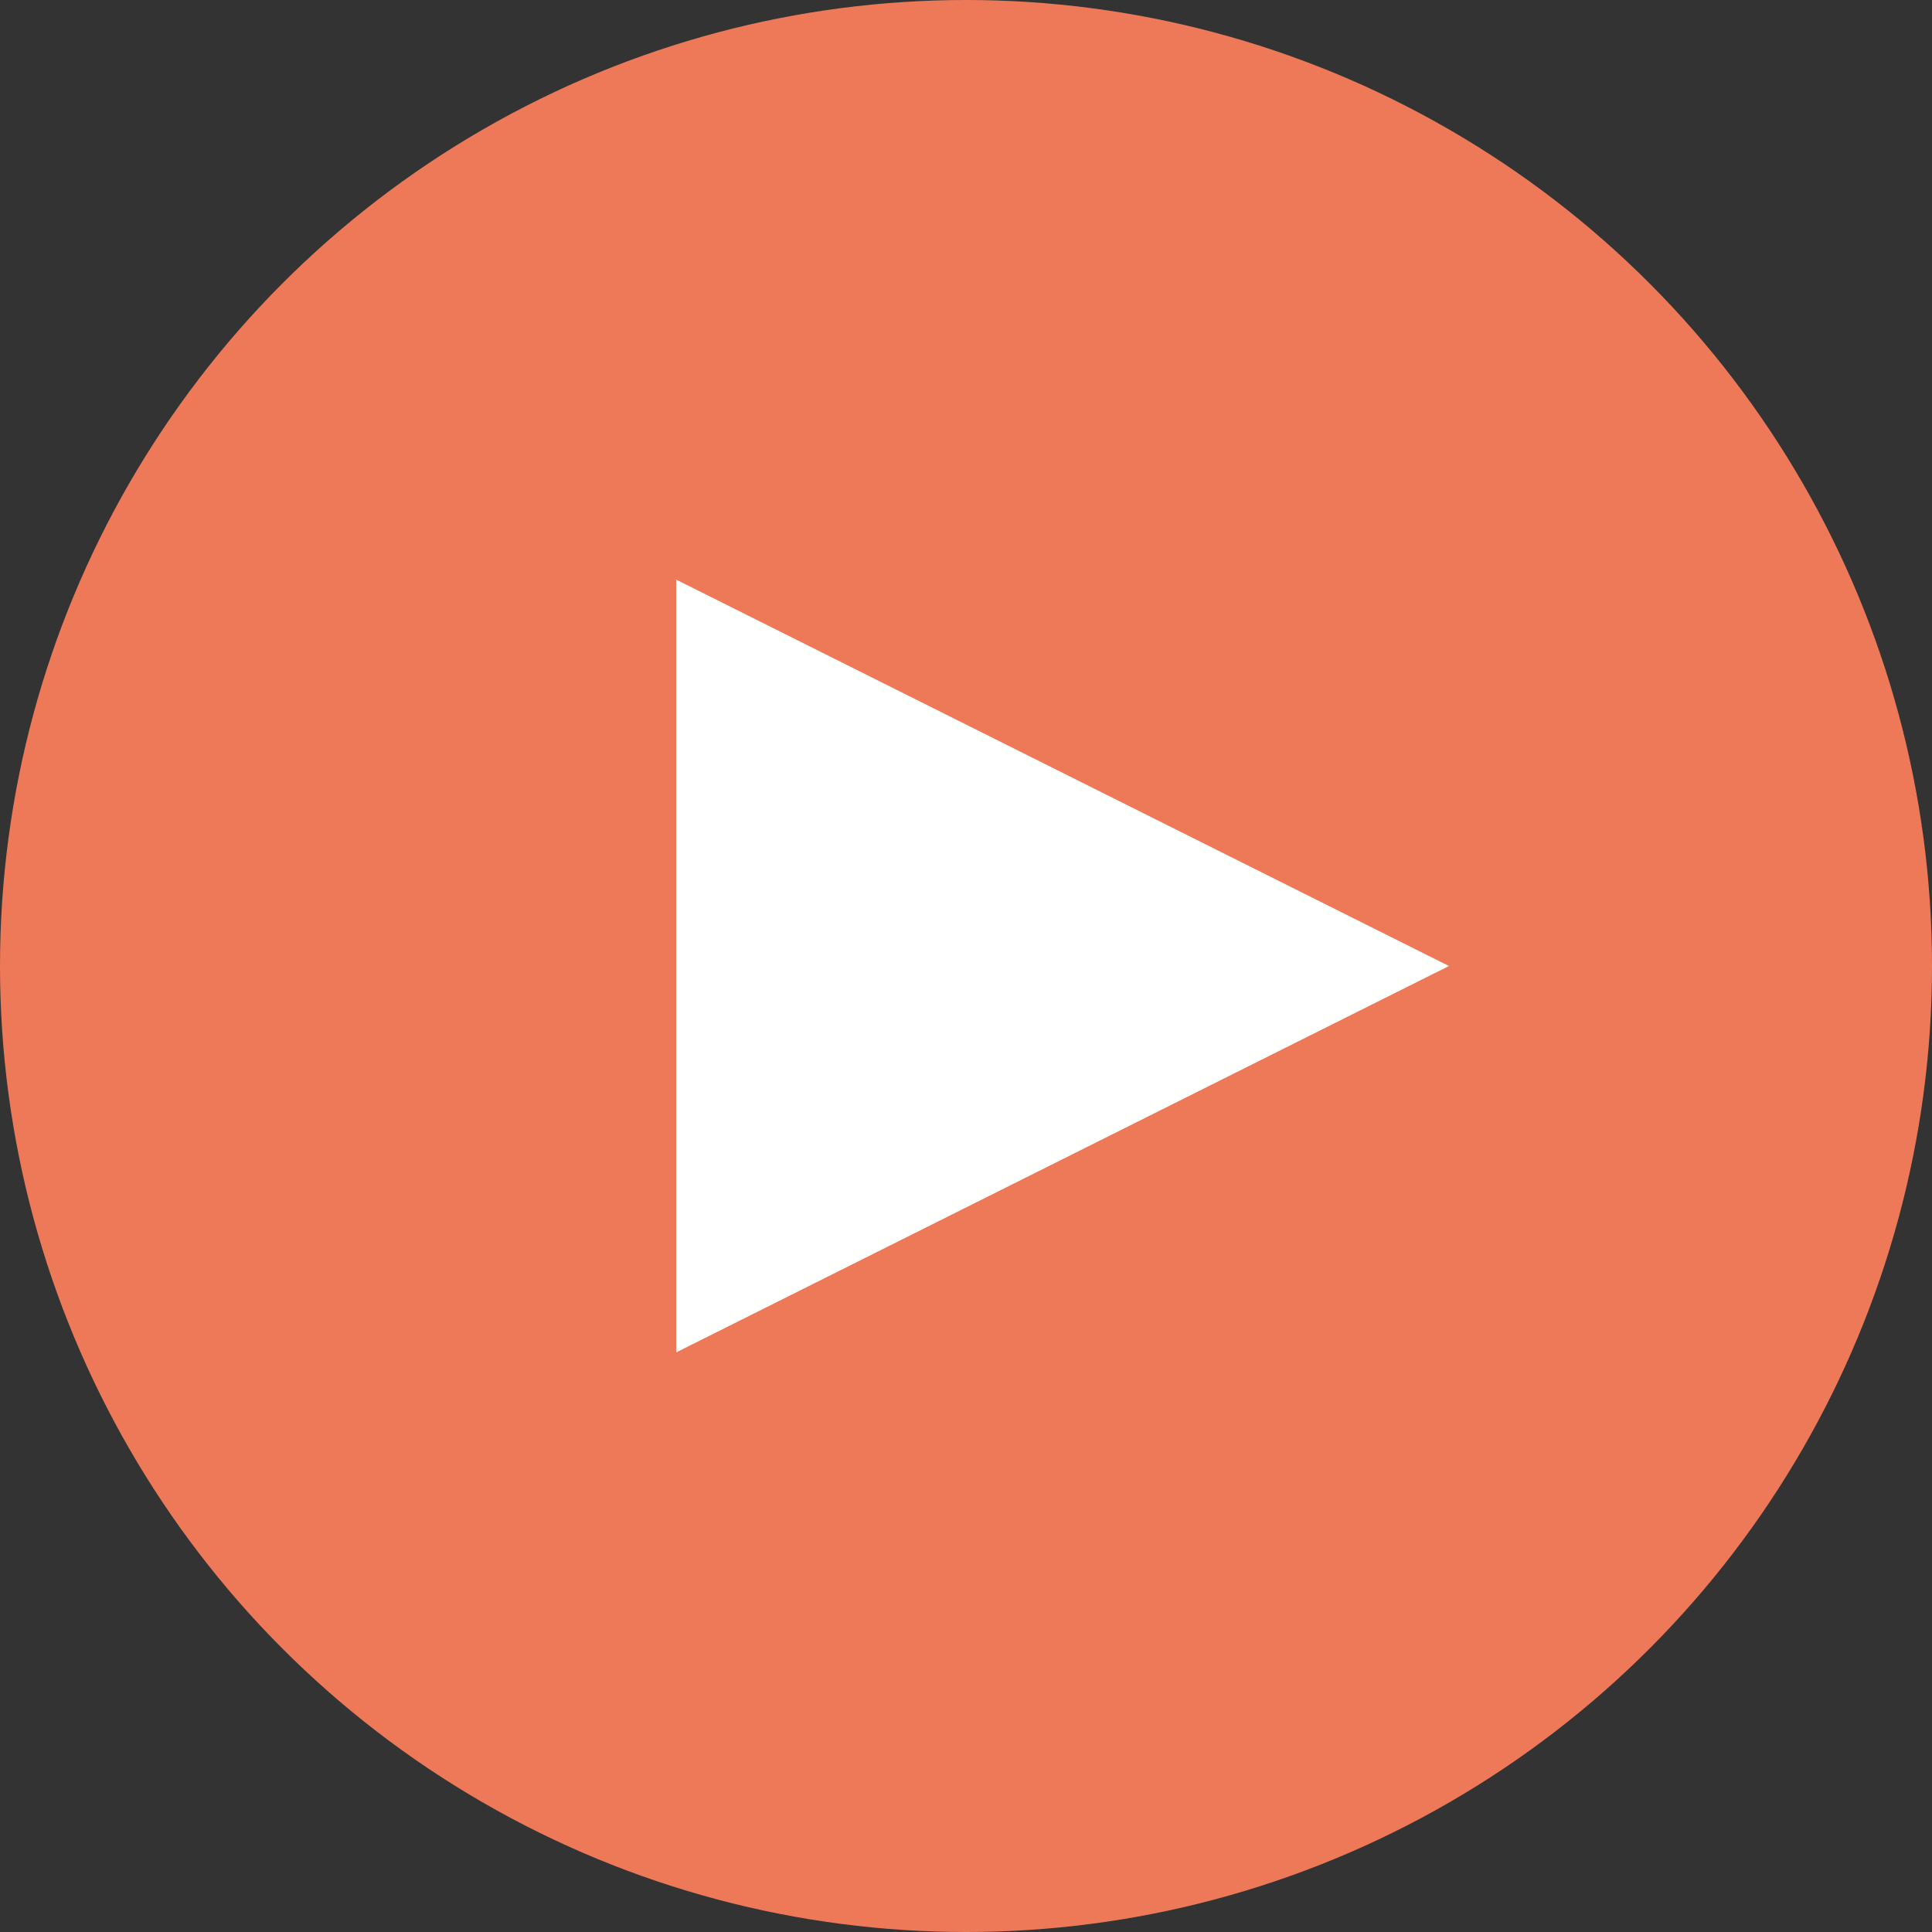
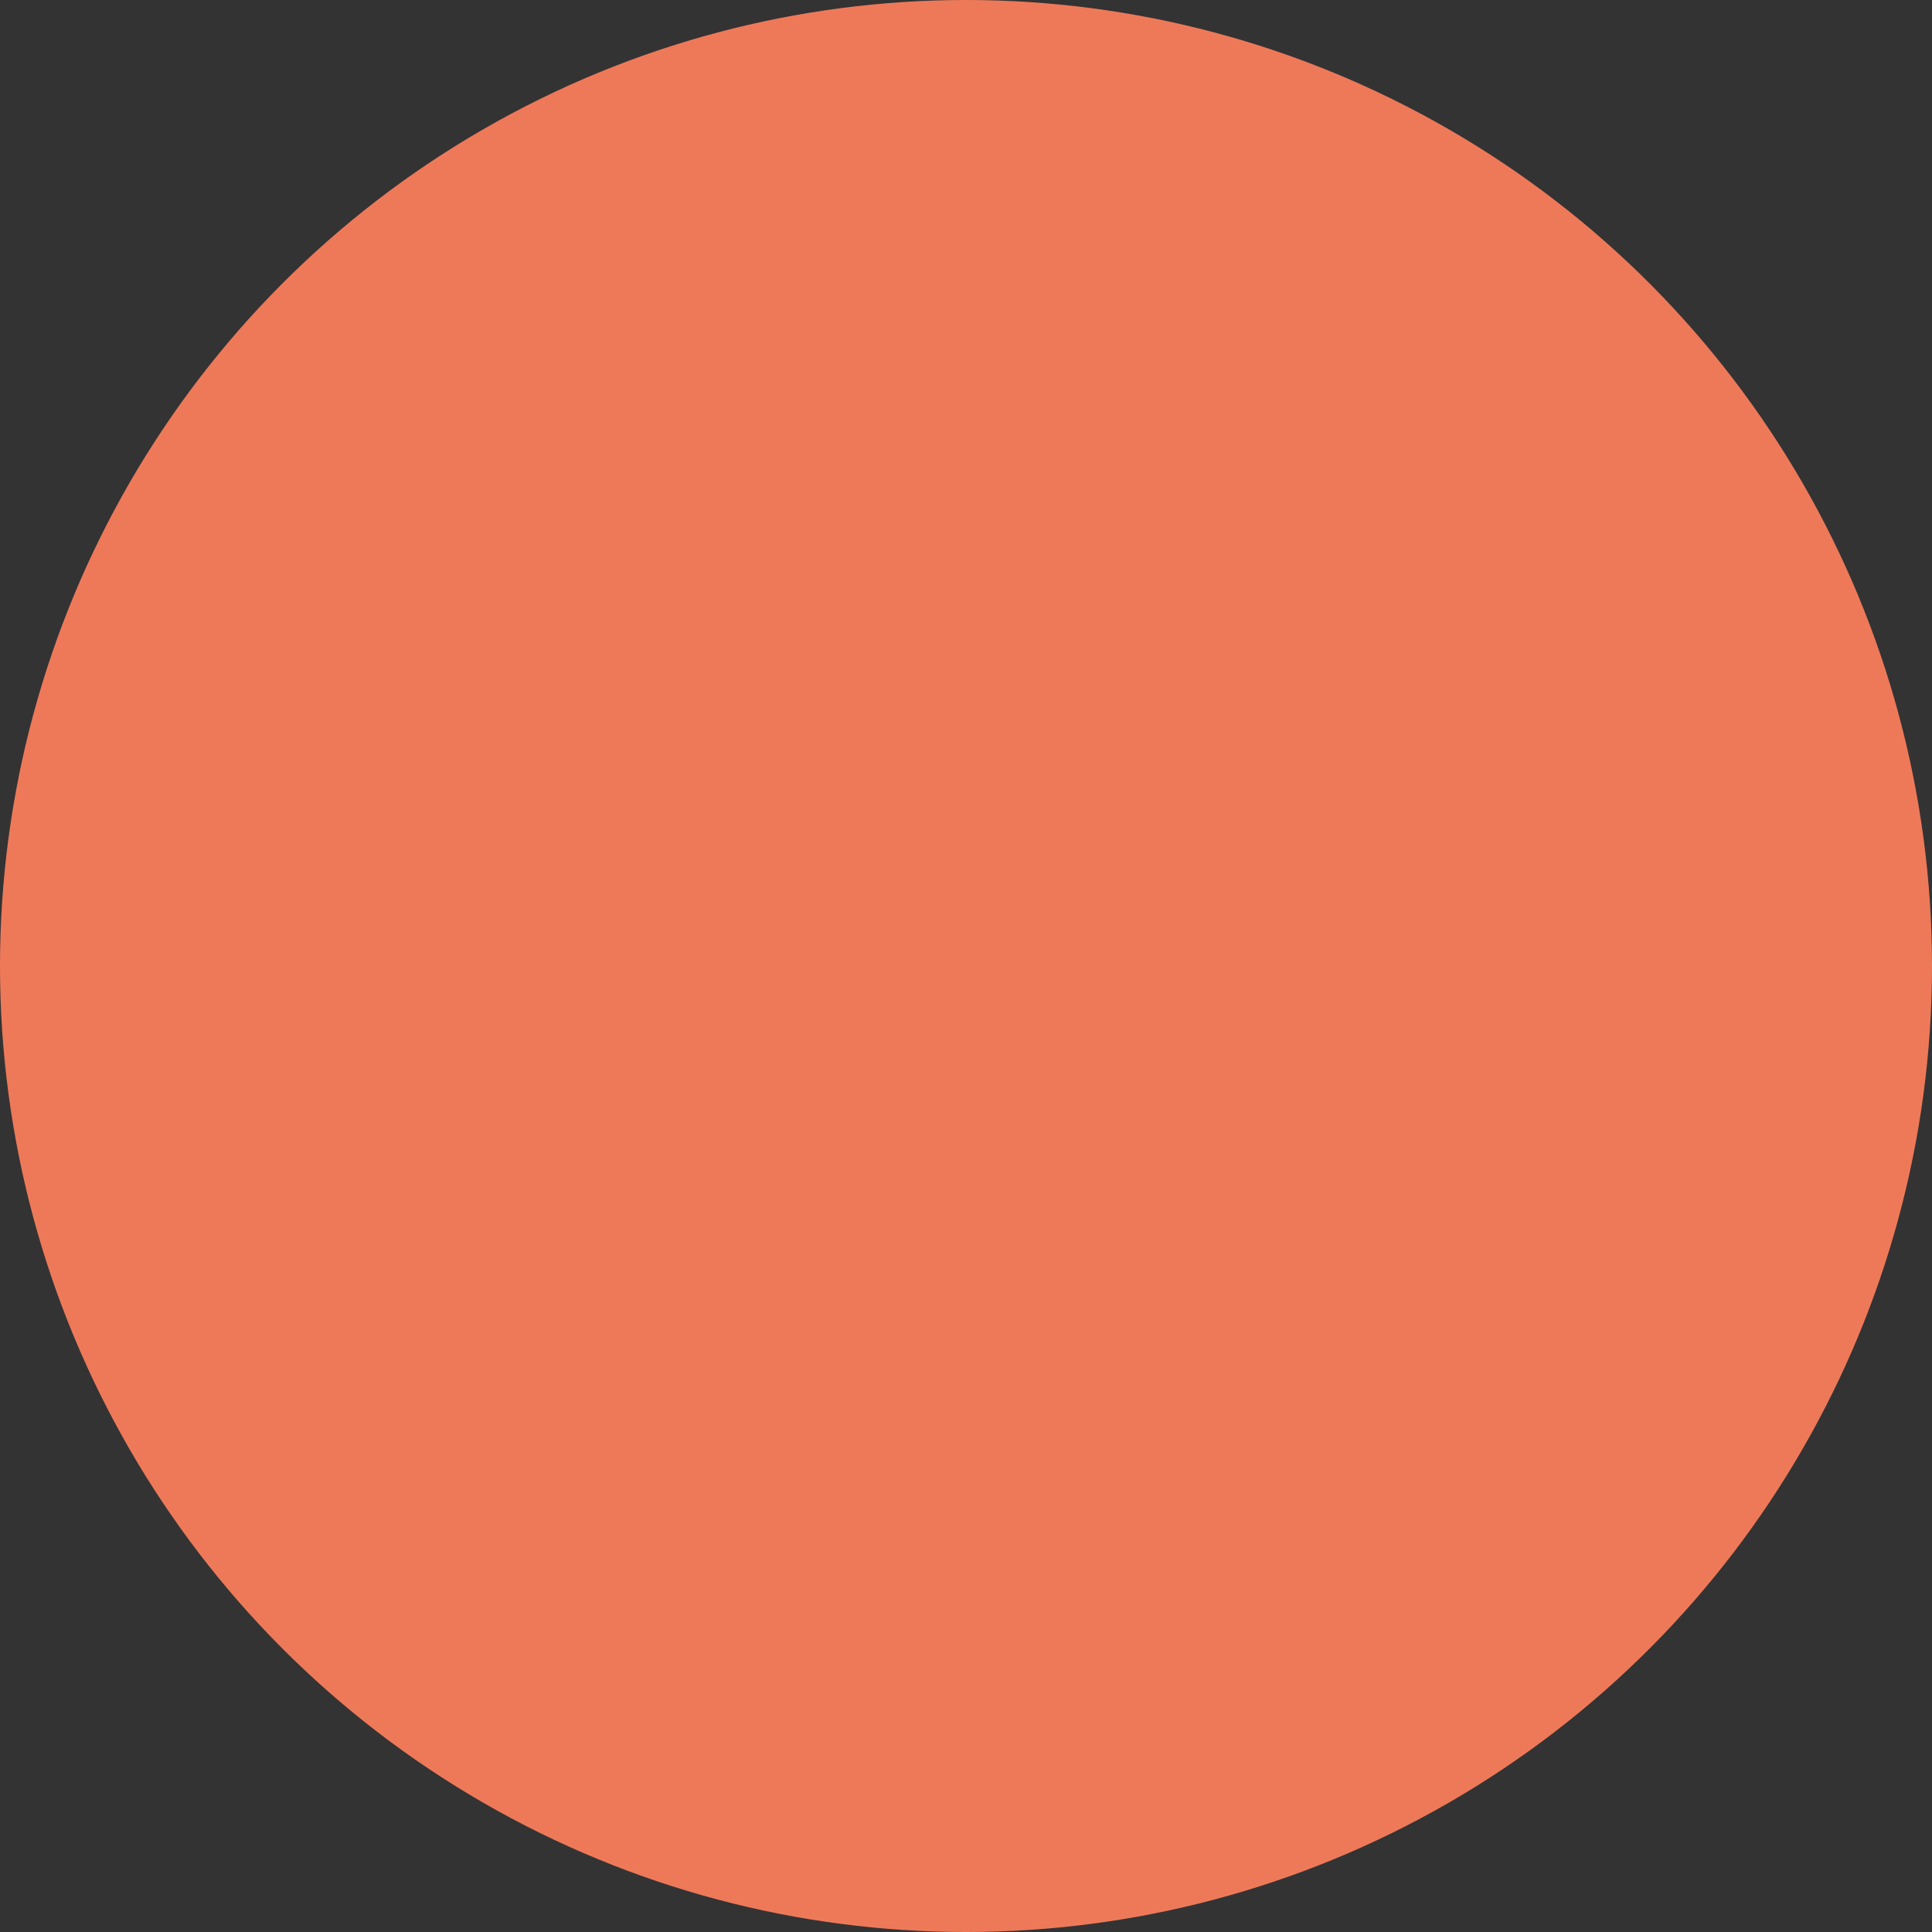
<svg xmlns="http://www.w3.org/2000/svg" width="20" height="20" viewBox="0 0 20 20">
  <rect x="0" y="0" width="20" height="20" fill="#333333" stroke="none" />
  <g id="nav_start" transform="translate(0.378 0.273)">
    <circle id="楕円形_7" data-name="楕円形 7" cx="10" cy="10" r="10" transform="translate(-0.378 -0.273)" fill="#ee7959" />
-     <path id="多角形_6" data-name="多角形 6" d="M4,0,8,8H0Z" transform="translate(14.622 5.727) rotate(90)" fill="#fff" />
  </g>
</svg>